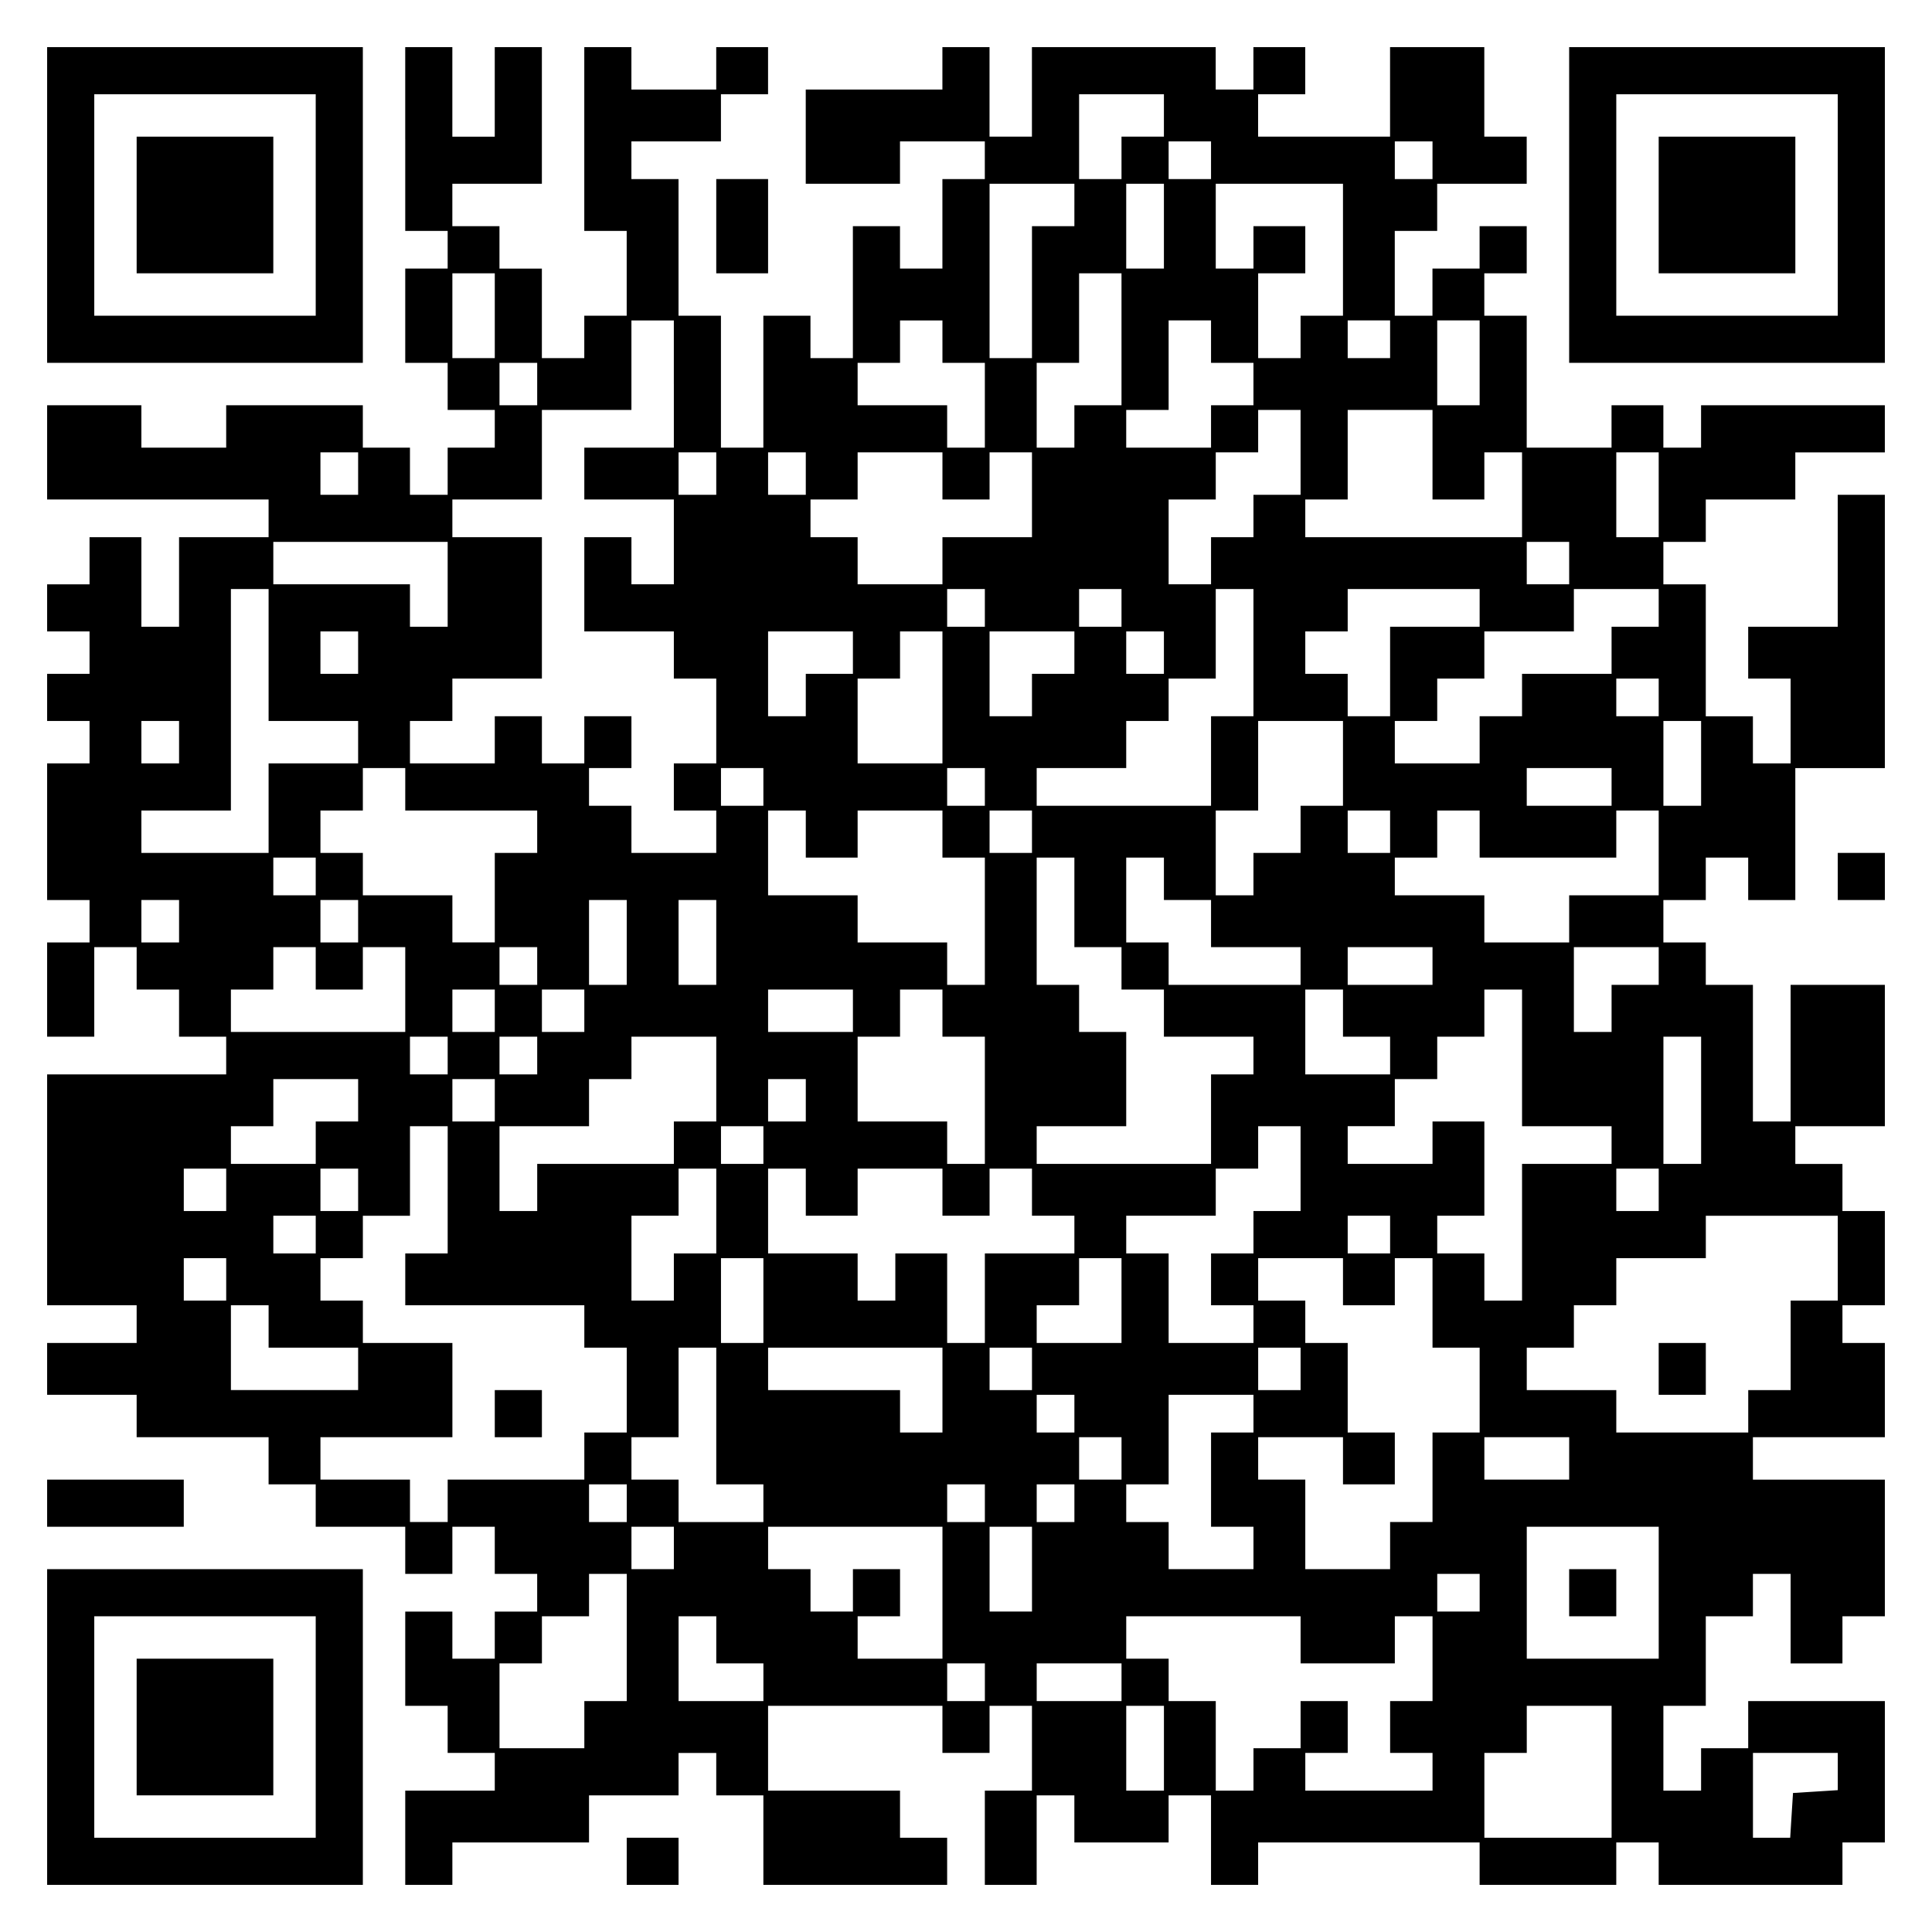
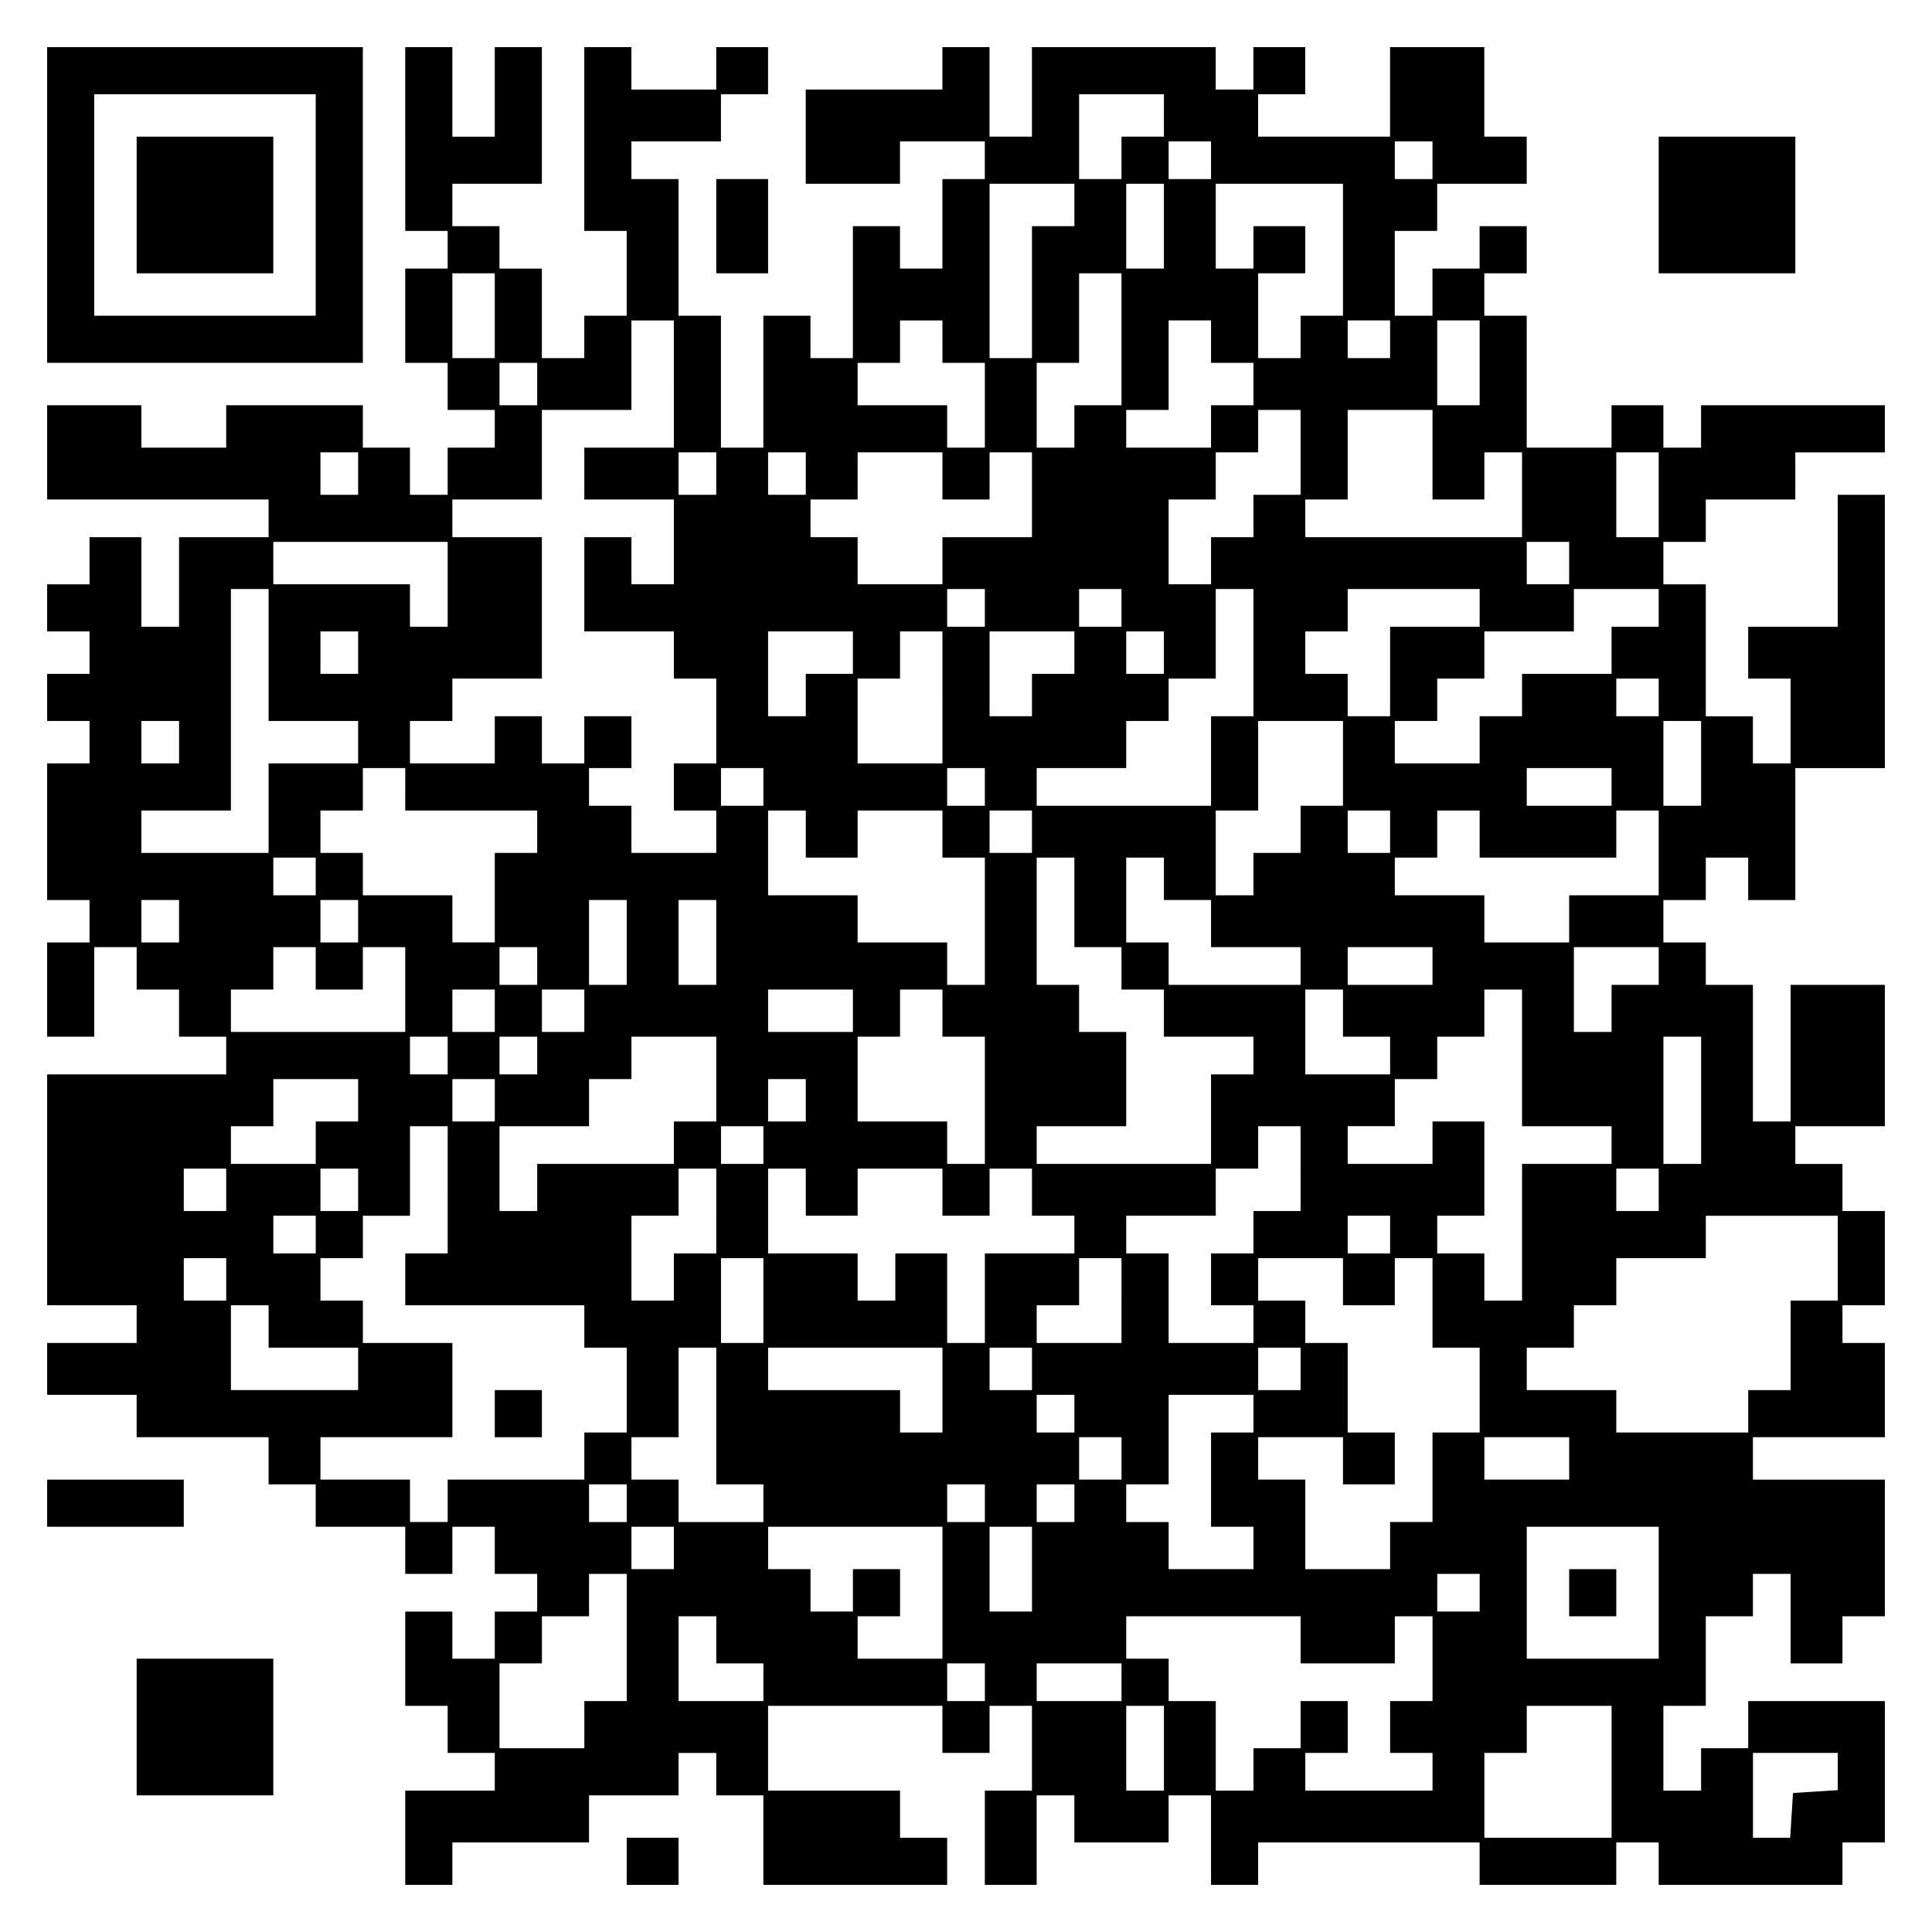
<svg xmlns="http://www.w3.org/2000/svg" version="1.0" width="100mm" height="100mm" viewBox="0 0 410 410" preserveAspectRatio="xMidYMid meet">
  <g transform="translate(0,410) scale(0.1,-0.1)" fill="#000000" stroke="none">
    <path d="M100 3665 l0 -335 335 0 335 0 0 335 0 335 -335 0 -335 0 0 -335z m570 0 l0 -235 -235 0 -235 0 0 235 0 235 235 0 235 0 0 -235z" />
    <path d="M290 3665 l0 -145 145 0 145 0 0 145 0 145 -145 0 -145 0 0 -145z" />
    <path d="M860 3805 l0 -195 45 0 45 0 0 -40 0 -40 -45 0 -45 0 0 -100 0 -100 45 0 45 0 0 -50 0 -50 50 0 50 0 0 -40 0 -40 -50 0 -50 0 0 -50 0 -50 -40 0 -40 0 0 50 0 50 -50 0 -50 0 0 45 0 45 -145 0 -145 0 0 -45 0 -45 -90 0 -90 0 0 45 0 45 -100 0 -100 0 0 -100 0 -100 235 0 235 0 0 -40 0 -40 -95 0 -95 0 0 -95 0 -95 -40 0 -40 0 0 95 0 95 -55 0 -55 0 0 -50 0 -50 -45 0 -45 0 0 -50 0 -50 45 0 45 0 0 -45 0 -45 -45 0 -45 0 0 -50 0 -50 45 0 45 0 0 -45 0 -45 -45 0 -45 0 0 -145 0 -145 45 0 45 0 0 -45 0 -45 -45 0 -45 0 0 -100 0 -100 50 0 50 0 0 95 0 95 45 0 45 0 0 -45 0 -45 45 0 45 0 0 -50 0 -50 50 0 50 0 0 -40 0 -40 -190 0 -190 0 0 -245 0 -245 95 0 95 0 0 -40 0 -40 -95 0 -95 0 0 -55 0 -55 95 0 95 0 0 -45 0 -45 140 0 140 0 0 -50 0 -50 50 0 50 0 0 -45 0 -45 95 0 95 0 0 -50 0 -50 50 0 50 0 0 50 0 50 45 0 45 0 0 -50 0 -50 45 0 45 0 0 -40 0 -40 -45 0 -45 0 0 -50 0 -50 -45 0 -45 0 0 50 0 50 -50 0 -50 0 0 -100 0 -100 45 0 45 0 0 -50 0 -50 50 0 50 0 0 -40 0 -40 -95 0 -95 0 0 -100 0 -100 50 0 50 0 0 45 0 45 145 0 145 0 0 50 0 50 95 0 95 0 0 45 0 45 40 0 40 0 0 -45 0 -45 50 0 50 0 0 -95 0 -95 195 0 195 0 0 50 0 50 -50 0 -50 0 0 50 0 50 -140 0 -140 0 0 90 0 90 185 0 185 0 0 -50 0 -50 50 0 50 0 0 50 0 50 45 0 45 0 0 -90 0 -90 -50 0 -50 0 0 -100 0 -100 55 0 55 0 0 95 0 95 40 0 40 0 0 -50 0 -50 100 0 100 0 0 50 0 50 45 0 45 0 0 -95 0 -95 50 0 50 0 0 45 0 45 235 0 235 0 0 -45 0 -45 145 0 145 0 0 45 0 45 45 0 45 0 0 -45 0 -45 195 0 195 0 0 45 0 45 45 0 45 0 0 150 0 150 -145 0 -145 0 0 -50 0 -50 -50 0 -50 0 0 -45 0 -45 -40 0 -40 0 0 90 0 90 45 0 45 0 0 95 0 95 50 0 50 0 0 45 0 45 40 0 40 0 0 -95 0 -95 55 0 55 0 0 50 0 50 45 0 45 0 0 145 0 145 -140 0 -140 0 0 45 0 45 140 0 140 0 0 100 0 100 -45 0 -45 0 0 40 0 40 45 0 45 0 0 100 0 100 -45 0 -45 0 0 50 0 50 -50 0 -50 0 0 40 0 40 95 0 95 0 0 150 0 150 -100 0 -100 0 0 -145 0 -145 -40 0 -40 0 0 145 0 145 -50 0 -50 0 0 45 0 45 -45 0 -45 0 0 45 0 45 45 0 45 0 0 45 0 45 45 0 45 0 0 -45 0 -45 50 0 50 0 0 140 0 140 95 0 95 0 0 290 0 290 -50 0 -50 0 0 -140 0 -140 -95 0 -95 0 0 -55 0 -55 45 0 45 0 0 -90 0 -90 -40 0 -40 0 0 50 0 50 -50 0 -50 0 0 140 0 140 -45 0 -45 0 0 45 0 45 45 0 45 0 0 45 0 45 95 0 95 0 0 50 0 50 95 0 95 0 0 50 0 50 -195 0 -195 0 0 -45 0 -45 -40 0 -40 0 0 45 0 45 -55 0 -55 0 0 -45 0 -45 -90 0 -90 0 0 140 0 140 -45 0 -45 0 0 45 0 45 45 0 45 0 0 50 0 50 -50 0 -50 0 0 -45 0 -45 -50 0 -50 0 0 -50 0 -50 -40 0 -40 0 0 90 0 90 45 0 45 0 0 50 0 50 95 0 95 0 0 50 0 50 -45 0 -45 0 0 95 0 95 -100 0 -100 0 0 -95 0 -95 -140 0 -140 0 0 45 0 45 50 0 50 0 0 50 0 50 -55 0 -55 0 0 -45 0 -45 -40 0 -40 0 0 45 0 45 -195 0 -195 0 0 -95 0 -95 -45 0 -45 0 0 95 0 95 -50 0 -50 0 0 -45 0 -45 -145 0 -145 0 0 -100 0 -100 100 0 100 0 0 45 0 45 90 0 90 0 0 -40 0 -40 -45 0 -45 0 0 -95 0 -95 -45 0 -45 0 0 45 0 45 -50 0 -50 0 0 -140 0 -140 -45 0 -45 0 0 45 0 45 -50 0 -50 0 0 -140 0 -140 -45 0 -45 0 0 140 0 140 -45 0 -45 0 0 145 0 145 -50 0 -50 0 0 40 0 40 95 0 95 0 0 50 0 50 50 0 50 0 0 50 0 50 -55 0 -55 0 0 -45 0 -45 -90 0 -90 0 0 45 0 45 -50 0 -50 0 0 -195 0 -195 45 0 45 0 0 -90 0 -90 -45 0 -45 0 0 -45 0 -45 -45 0 -45 0 0 95 0 95 -45 0 -45 0 0 45 0 45 -50 0 -50 0 0 45 0 45 95 0 95 0 0 145 0 145 -50 0 -50 0 0 -95 0 -95 -45 0 -45 0 0 95 0 95 -50 0 -50 0 0 -195z m1610 50 l0 -45 -45 0 -45 0 0 -45 0 -45 -45 0 -45 0 0 90 0 90 90 0 90 0 0 -45z m100 -95 l0 -40 -45 0 -45 0 0 40 0 40 45 0 45 0 0 -40z m470 0 l0 -40 -40 0 -40 0 0 40 0 40 40 0 40 0 0 -40z m-760 -95 l0 -45 -45 0 -45 0 0 -140 0 -140 -45 0 -45 0 0 185 0 185 90 0 90 0 0 -45z m190 -45 l0 -90 -40 0 -40 0 0 90 0 90 40 0 40 0 0 -90z m380 -50 l0 -140 -45 0 -45 0 0 -45 0 -45 -45 0 -45 0 0 90 0 90 50 0 50 0 0 50 0 50 -55 0 -55 0 0 -45 0 -45 -40 0 -40 0 0 90 0 90 135 0 135 0 0 -140z m-1800 -140 l0 -90 -45 0 -45 0 0 90 0 90 45 0 45 0 0 -90z m1330 -50 l0 -140 -50 0 -50 0 0 -45 0 -45 -40 0 -40 0 0 90 0 90 45 0 45 0 0 95 0 95 45 0 45 0 0 -140z m-950 -95 l0 -135 -95 0 -95 0 0 -55 0 -55 95 0 95 0 0 -90 0 -90 -45 0 -45 0 0 50 0 50 -50 0 -50 0 0 -100 0 -100 95 0 95 0 0 -50 0 -50 45 0 45 0 0 -90 0 -90 -45 0 -45 0 0 -50 0 -50 45 0 45 0 0 -45 0 -45 -90 0 -90 0 0 50 0 50 -45 0 -45 0 0 40 0 40 45 0 45 0 0 55 0 55 -50 0 -50 0 0 -50 0 -50 -45 0 -45 0 0 50 0 50 -50 0 -50 0 0 -50 0 -50 -90 0 -90 0 0 45 0 45 45 0 45 0 0 45 0 45 95 0 95 0 0 150 0 150 -95 0 -95 0 0 40 0 40 95 0 95 0 0 95 0 95 95 0 95 0 0 95 0 95 45 0 45 0 0 -135z m570 90 l0 -45 45 0 45 0 0 -90 0 -90 -40 0 -40 0 0 45 0 45 -95 0 -95 0 0 45 0 45 45 0 45 0 0 45 0 45 45 0 45 0 0 -45z m570 0 l0 -45 45 0 45 0 0 -45 0 -45 -45 0 -45 0 0 -45 0 -45 -90 0 -90 0 0 40 0 40 45 0 45 0 0 95 0 95 45 0 45 0 0 -45z m380 5 l0 -40 -45 0 -45 0 0 40 0 40 45 0 45 0 0 -40z m190 -50 l0 -90 -45 0 -45 0 0 90 0 90 45 0 45 0 0 -90z m-2000 -45 l0 -45 -40 0 -40 0 0 45 0 45 40 0 40 0 0 -45z m1620 -145 l0 -90 -50 0 -50 0 0 -45 0 -45 -45 0 -45 0 0 -50 0 -50 -45 0 -45 0 0 90 0 90 50 0 50 0 0 50 0 50 45 0 45 0 0 45 0 45 45 0 45 0 0 -90z m280 -5 l0 -95 55 0 55 0 0 50 0 50 40 0 40 0 0 -90 0 -90 -230 0 -230 0 0 40 0 40 45 0 45 0 0 95 0 95 90 0 90 0 0 -95z m-2280 -40 l0 -45 -40 0 -40 0 0 45 0 45 40 0 40 0 0 -45z m760 0 l0 -45 -40 0 -40 0 0 45 0 45 40 0 40 0 0 -45z m190 0 l0 -45 -40 0 -40 0 0 45 0 45 40 0 40 0 0 -45z m290 -5 l0 -50 50 0 50 0 0 50 0 50 45 0 45 0 0 -90 0 -90 -95 0 -95 0 0 -50 0 -50 -90 0 -90 0 0 50 0 50 -50 0 -50 0 0 40 0 40 50 0 50 0 0 50 0 50 90 0 90 0 0 -50z m1520 -40 l0 -90 -45 0 -45 0 0 90 0 90 45 0 45 0 0 -90z m-2570 -190 l0 -90 -40 0 -40 0 0 45 0 45 -145 0 -145 0 0 45 0 45 185 0 185 0 0 -90z m2380 45 l0 -45 -45 0 -45 0 0 45 0 45 45 0 45 0 0 -45z m-2760 -195 l0 -140 95 0 95 0 0 -45 0 -45 -95 0 -95 0 0 -95 0 -95 -135 0 -135 0 0 45 0 45 95 0 95 0 0 235 0 235 40 0 40 0 0 -140z m1520 100 l0 -40 -40 0 -40 0 0 40 0 40 40 0 40 0 0 -40z m290 0 l0 -40 -45 0 -45 0 0 40 0 40 45 0 45 0 0 -40z m280 -95 l0 -135 -45 0 -45 0 0 -95 0 -95 -185 0 -185 0 0 40 0 40 95 0 95 0 0 50 0 50 45 0 45 0 0 45 0 45 50 0 50 0 0 95 0 95 40 0 40 0 0 -135z m480 95 l0 -40 -95 0 -95 0 0 -95 0 -95 -45 0 -45 0 0 45 0 45 -45 0 -45 0 0 45 0 45 45 0 45 0 0 45 0 45 140 0 140 0 0 -40z m380 0 l0 -40 -50 0 -50 0 0 -50 0 -50 -95 0 -95 0 0 -45 0 -45 -45 0 -45 0 0 -50 0 -50 -90 0 -90 0 0 45 0 45 45 0 45 0 0 45 0 45 50 0 50 0 0 50 0 50 95 0 95 0 0 45 0 45 90 0 90 0 0 -40z m-2760 -95 l0 -45 -40 0 -40 0 0 45 0 45 40 0 40 0 0 -45z m1050 0 l0 -45 -50 0 -50 0 0 -45 0 -45 -40 0 -40 0 0 90 0 90 90 0 90 0 0 -45z m190 -95 l0 -140 -90 0 -90 0 0 90 0 90 45 0 45 0 0 50 0 50 45 0 45 0 0 -140z m280 95 l0 -45 -45 0 -45 0 0 -45 0 -45 -45 0 -45 0 0 90 0 90 90 0 90 0 0 -45z m190 0 l0 -45 -40 0 -40 0 0 45 0 45 40 0 40 0 0 -45z m1050 -95 l0 -40 -45 0 -45 0 0 40 0 40 45 0 45 0 0 -40z m-3140 -95 l0 -45 -40 0 -40 0 0 45 0 45 40 0 40 0 0 -45z m2470 -45 l0 -90 -45 0 -45 0 0 -50 0 -50 -50 0 -50 0 0 -45 0 -45 -40 0 -40 0 0 90 0 90 45 0 45 0 0 95 0 95 90 0 90 0 0 -90z m760 0 l0 -90 -40 0 -40 0 0 90 0 90 40 0 40 0 0 -90z m-2750 -55 l0 -45 140 0 140 0 0 -45 0 -45 -45 0 -45 0 0 -95 0 -95 -45 0 -45 0 0 50 0 50 -95 0 -95 0 0 45 0 45 -45 0 -45 0 0 45 0 45 45 0 45 0 0 45 0 45 45 0 45 0 0 -45z m760 5 l0 -40 -45 0 -45 0 0 40 0 40 45 0 45 0 0 -40z m470 0 l0 -40 -40 0 -40 0 0 40 0 40 40 0 40 0 0 -40z m1330 0 l0 -40 -90 0 -90 0 0 40 0 40 90 0 90 0 0 -40z m-1710 -100 l0 -50 55 0 55 0 0 50 0 50 90 0 90 0 0 -50 0 -50 45 0 45 0 0 -135 0 -135 -40 0 -40 0 0 45 0 45 -95 0 -95 0 0 50 0 50 -95 0 -95 0 0 90 0 90 40 0 40 0 0 -50z m480 5 l0 -45 -45 0 -45 0 0 45 0 45 45 0 45 0 0 -45z m760 0 l0 -45 -45 0 -45 0 0 45 0 45 45 0 45 0 0 -45z m190 -5 l0 -50 145 0 145 0 0 50 0 50 45 0 45 0 0 -90 0 -90 -95 0 -95 0 0 -50 0 -50 -90 0 -90 0 0 50 0 50 -95 0 -95 0 0 40 0 40 45 0 45 0 0 50 0 50 45 0 45 0 0 -50z m-2470 -90 l0 -40 -45 0 -45 0 0 40 0 40 45 0 45 0 0 -40z m1610 -55 l0 -95 50 0 50 0 0 -45 0 -45 45 0 45 0 0 -50 0 -50 95 0 95 0 0 -40 0 -40 -45 0 -45 0 0 -95 0 -95 -185 0 -185 0 0 40 0 40 95 0 95 0 0 100 0 100 -50 0 -50 0 0 50 0 50 -45 0 -45 0 0 135 0 135 40 0 40 0 0 -95z m190 50 l0 -45 50 0 50 0 0 -50 0 -50 95 0 95 0 0 -40 0 -40 -140 0 -140 0 0 45 0 45 -45 0 -45 0 0 90 0 90 40 0 40 0 0 -45z m-2090 -90 l0 -45 -40 0 -40 0 0 45 0 45 40 0 40 0 0 -45z m380 0 l0 -45 -40 0 -40 0 0 45 0 45 40 0 40 0 0 -45z m570 -45 l0 -90 -40 0 -40 0 0 90 0 90 40 0 40 0 0 -90z m190 0 l0 -90 -40 0 -40 0 0 90 0 90 40 0 40 0 0 -90z m-850 -55 l0 -45 50 0 50 0 0 45 0 45 45 0 45 0 0 -90 0 -90 -185 0 -185 0 0 45 0 45 45 0 45 0 0 45 0 45 45 0 45 0 0 -45z m470 5 l0 -40 -40 0 -40 0 0 40 0 40 40 0 40 0 0 -40z m1900 0 l0 -40 -90 0 -90 0 0 40 0 40 90 0 90 0 0 -40z m480 0 l0 -40 -50 0 -50 0 0 -50 0 -50 -40 0 -40 0 0 90 0 90 90 0 90 0 0 -40z m-2470 -95 l0 -45 -45 0 -45 0 0 45 0 45 45 0 45 0 0 -45z m190 0 l0 -45 -45 0 -45 0 0 45 0 45 45 0 45 0 0 -45z m570 0 l0 -45 -90 0 -90 0 0 45 0 45 90 0 90 0 0 -45z m190 -5 l0 -50 45 0 45 0 0 -135 0 -135 -40 0 -40 0 0 45 0 45 -95 0 -95 0 0 90 0 90 45 0 45 0 0 50 0 50 45 0 45 0 0 -50z m850 0 l0 -50 50 0 50 0 0 -40 0 -40 -90 0 -90 0 0 90 0 90 40 0 40 0 0 -50z m380 -95 l0 -145 95 0 95 0 0 -40 0 -40 -95 0 -95 0 0 -145 0 -145 -40 0 -40 0 0 50 0 50 -50 0 -50 0 0 40 0 40 50 0 50 0 0 100 0 100 -55 0 -55 0 0 -45 0 -45 -90 0 -90 0 0 40 0 40 50 0 50 0 0 50 0 50 45 0 45 0 0 45 0 45 50 0 50 0 0 50 0 50 40 0 40 0 0 -145z m-2280 5 l0 -40 -40 0 -40 0 0 40 0 40 40 0 40 0 0 -40z m190 0 l0 -40 -40 0 -40 0 0 40 0 40 40 0 40 0 0 -40z m380 -50 l0 -90 -45 0 -45 0 0 -45 0 -45 -145 0 -145 0 0 -50 0 -50 -40 0 -40 0 0 90 0 90 95 0 95 0 0 50 0 50 45 0 45 0 0 45 0 45 90 0 90 0 0 -90z m2090 -45 l0 -135 -40 0 -40 0 0 135 0 135 40 0 40 0 0 -135z m-2850 0 l0 -45 -45 0 -45 0 0 -45 0 -45 -90 0 -90 0 0 40 0 40 45 0 45 0 0 50 0 50 90 0 90 0 0 -45z m290 0 l0 -45 -45 0 -45 0 0 45 0 45 45 0 45 0 0 -45z m660 0 l0 -45 -40 0 -40 0 0 45 0 45 40 0 40 0 0 -45z m-760 -190 l0 -135 -45 0 -45 0 0 -55 0 -55 190 0 190 0 0 -45 0 -45 45 0 45 0 0 -90 0 -90 -45 0 -45 0 0 -50 0 -50 -145 0 -145 0 0 -45 0 -45 -40 0 -40 0 0 45 0 45 -95 0 -95 0 0 45 0 45 140 0 140 0 0 100 0 100 -95 0 -95 0 0 45 0 45 -45 0 -45 0 0 45 0 45 45 0 45 0 0 45 0 45 50 0 50 0 0 95 0 95 40 0 40 0 0 -135z m670 95 l0 -40 -45 0 -45 0 0 40 0 40 45 0 45 0 0 -40z m1140 -50 l0 -90 -50 0 -50 0 0 -45 0 -45 -45 0 -45 0 0 -55 0 -55 45 0 45 0 0 -40 0 -40 -90 0 -90 0 0 95 0 95 -45 0 -45 0 0 40 0 40 95 0 95 0 0 50 0 50 45 0 45 0 0 45 0 45 45 0 45 0 0 -90z m-2280 -45 l0 -45 -45 0 -45 0 0 45 0 45 45 0 45 0 0 -45z m280 0 l0 -45 -40 0 -40 0 0 45 0 45 40 0 40 0 0 -45z m760 -45 l0 -90 -45 0 -45 0 0 -50 0 -50 -45 0 -45 0 0 90 0 90 50 0 50 0 0 50 0 50 40 0 40 0 0 -90z m190 40 l0 -50 55 0 55 0 0 50 0 50 90 0 90 0 0 -50 0 -50 50 0 50 0 0 50 0 50 45 0 45 0 0 -50 0 -50 45 0 45 0 0 -40 0 -40 -95 0 -95 0 0 -95 0 -95 -40 0 -40 0 0 95 0 95 -55 0 -55 0 0 -50 0 -50 -40 0 -40 0 0 50 0 50 -95 0 -95 0 0 90 0 90 40 0 40 0 0 -50z m1810 5 l0 -45 -45 0 -45 0 0 45 0 45 45 0 45 0 0 -45z m-2850 -95 l0 -40 -45 0 -45 0 0 40 0 40 45 0 45 0 0 -40z m2280 0 l0 -40 -45 0 -45 0 0 40 0 40 45 0 45 0 0 -40z m950 -50 l0 -90 -50 0 -50 0 0 -95 0 -95 -45 0 -45 0 0 -45 0 -45 -140 0 -140 0 0 45 0 45 -95 0 -95 0 0 45 0 45 50 0 50 0 0 45 0 45 45 0 45 0 0 50 0 50 95 0 95 0 0 45 0 45 140 0 140 0 0 -90z m-3420 -45 l0 -45 -45 0 -45 0 0 45 0 45 45 0 45 0 0 -45z m1140 -45 l0 -90 -45 0 -45 0 0 90 0 90 45 0 45 0 0 -90z m760 0 l0 -90 -90 0 -90 0 0 40 0 40 45 0 45 0 0 50 0 50 45 0 45 0 0 -90z m470 40 l0 -50 55 0 55 0 0 50 0 50 40 0 40 0 0 -95 0 -95 50 0 50 0 0 -90 0 -90 -50 0 -50 0 0 -95 0 -95 -45 0 -45 0 0 -50 0 -50 -90 0 -90 0 0 95 0 95 -50 0 -50 0 0 45 0 45 90 0 90 0 0 -50 0 -50 55 0 55 0 0 55 0 55 -50 0 -50 0 0 95 0 95 -45 0 -45 0 0 45 0 45 -50 0 -50 0 0 45 0 45 90 0 90 0 0 -50z m-2280 -95 l0 -45 95 0 95 0 0 -45 0 -45 -135 0 -135 0 0 90 0 90 40 0 40 0 0 -45z m950 -190 l0 -145 50 0 50 0 0 -40 0 -40 -90 0 -90 0 0 45 0 45 -50 0 -50 0 0 45 0 45 50 0 50 0 0 95 0 95 40 0 40 0 0 -145z m480 55 l0 -90 -45 0 -45 0 0 45 0 45 -140 0 -140 0 0 45 0 45 185 0 185 0 0 -90z m190 45 l0 -45 -45 0 -45 0 0 45 0 45 45 0 45 0 0 -45z m570 0 l0 -45 -45 0 -45 0 0 45 0 45 45 0 45 0 0 -45z m-480 -95 l0 -40 -40 0 -40 0 0 40 0 40 40 0 40 0 0 -40z m380 0 l0 -40 -45 0 -45 0 0 -100 0 -100 45 0 45 0 0 -45 0 -45 -90 0 -90 0 0 50 0 50 -45 0 -45 0 0 40 0 40 45 0 45 0 0 95 0 95 90 0 90 0 0 -40z m-280 -95 l0 -45 -45 0 -45 0 0 45 0 45 45 0 45 0 0 -45z m950 0 l0 -45 -90 0 -90 0 0 45 0 45 90 0 90 0 0 -45z m-2000 -95 l0 -40 -40 0 -40 0 0 40 0 40 40 0 40 0 0 -40z m760 0 l0 -40 -40 0 -40 0 0 40 0 40 40 0 40 0 0 -40z m190 0 l0 -40 -40 0 -40 0 0 40 0 40 40 0 40 0 0 -40z m-850 -95 l0 -45 -45 0 -45 0 0 45 0 45 45 0 45 0 0 -45z m570 -95 l0 -140 -90 0 -90 0 0 45 0 45 45 0 45 0 0 50 0 50 -50 0 -50 0 0 -45 0 -45 -45 0 -45 0 0 45 0 45 -45 0 -45 0 0 45 0 45 185 0 185 0 0 -140z m190 50 l0 -90 -45 0 -45 0 0 90 0 90 45 0 45 0 0 -90z m1330 -50 l0 -140 -140 0 -140 0 0 140 0 140 140 0 140 0 0 -140z m-2190 -95 l0 -135 -45 0 -45 0 0 -50 0 -50 -90 0 -90 0 0 90 0 90 45 0 45 0 0 50 0 50 50 0 50 0 0 45 0 45 40 0 40 0 0 -135z m1810 95 l0 -40 -45 0 -45 0 0 40 0 40 45 0 45 0 0 -40z m-1620 -100 l0 -50 50 0 50 0 0 -40 0 -40 -90 0 -90 0 0 90 0 90 40 0 40 0 0 -50z m1240 0 l0 -50 100 0 100 0 0 50 0 50 40 0 40 0 0 -90 0 -90 -45 0 -45 0 0 -55 0 -55 45 0 45 0 0 -40 0 -40 -135 0 -135 0 0 40 0 40 45 0 45 0 0 55 0 55 -50 0 -50 0 0 -50 0 -50 -50 0 -50 0 0 -45 0 -45 -40 0 -40 0 0 95 0 95 -50 0 -50 0 0 45 0 45 -45 0 -45 0 0 45 0 45 185 0 185 0 0 -50z m-670 -90 l0 -40 -40 0 -40 0 0 40 0 40 40 0 40 0 0 -40z m290 0 l0 -40 -90 0 -90 0 0 40 0 40 90 0 90 0 0 -40z m90 -140 l0 -90 -40 0 -40 0 0 90 0 90 40 0 40 0 0 -90z m950 -50 l0 -140 -135 0 -135 0 0 90 0 90 45 0 45 0 0 50 0 50 90 0 90 0 0 -140z m480 1 l0 -40 -47 -3 -48 -3 -3 -47 -3 -48 -40 0 -39 0 0 90 0 90 90 0 90 0 0 -39z" />
    <path d="M1050 1100 l0 -50 50 0 50 0 0 50 0 50 -50 0 -50 0 0 -50z" />
-     <path d="M3520 1195 l0 -55 50 0 50 0 0 55 0 55 -50 0 -50 0 0 -55z" />
    <path d="M3330 720 l0 -50 50 0 50 0 0 50 0 50 -50 0 -50 0 0 -50z" />
-     <path d="M3330 3665 l0 -335 335 0 335 0 0 335 0 335 -335 0 -335 0 0 -335z m570 0 l0 -235 -235 0 -235 0 0 235 0 235 235 0 235 0 0 -235z" />
    <path d="M3520 3665 l0 -145 145 0 145 0 0 145 0 145 -145 0 -145 0 0 -145z" />
    <path d="M1520 3620 l0 -100 55 0 55 0 0 100 0 100 -55 0 -55 0 0 -100z" />
-     <path d="M3900 2240 l0 -50 50 0 50 0 0 50 0 50 -50 0 -50 0 0 -50z" />
    <path d="M100 910 l0 -50 145 0 145 0 0 50 0 50 -145 0 -145 0 0 -50z" />
-     <path d="M100 435 l0 -335 335 0 335 0 0 335 0 335 -335 0 -335 0 0 -335z m570 0 l0 -235 -235 0 -235 0 0 235 0 235 235 0 235 0 0 -235z" />
    <path d="M290 435 l0 -145 145 0 145 0 0 145 0 145 -145 0 -145 0 0 -145z" />
    <path d="M1330 150 l0 -50 55 0 55 0 0 50 0 50 -55 0 -55 0 0 -50z" />
  </g>
</svg>